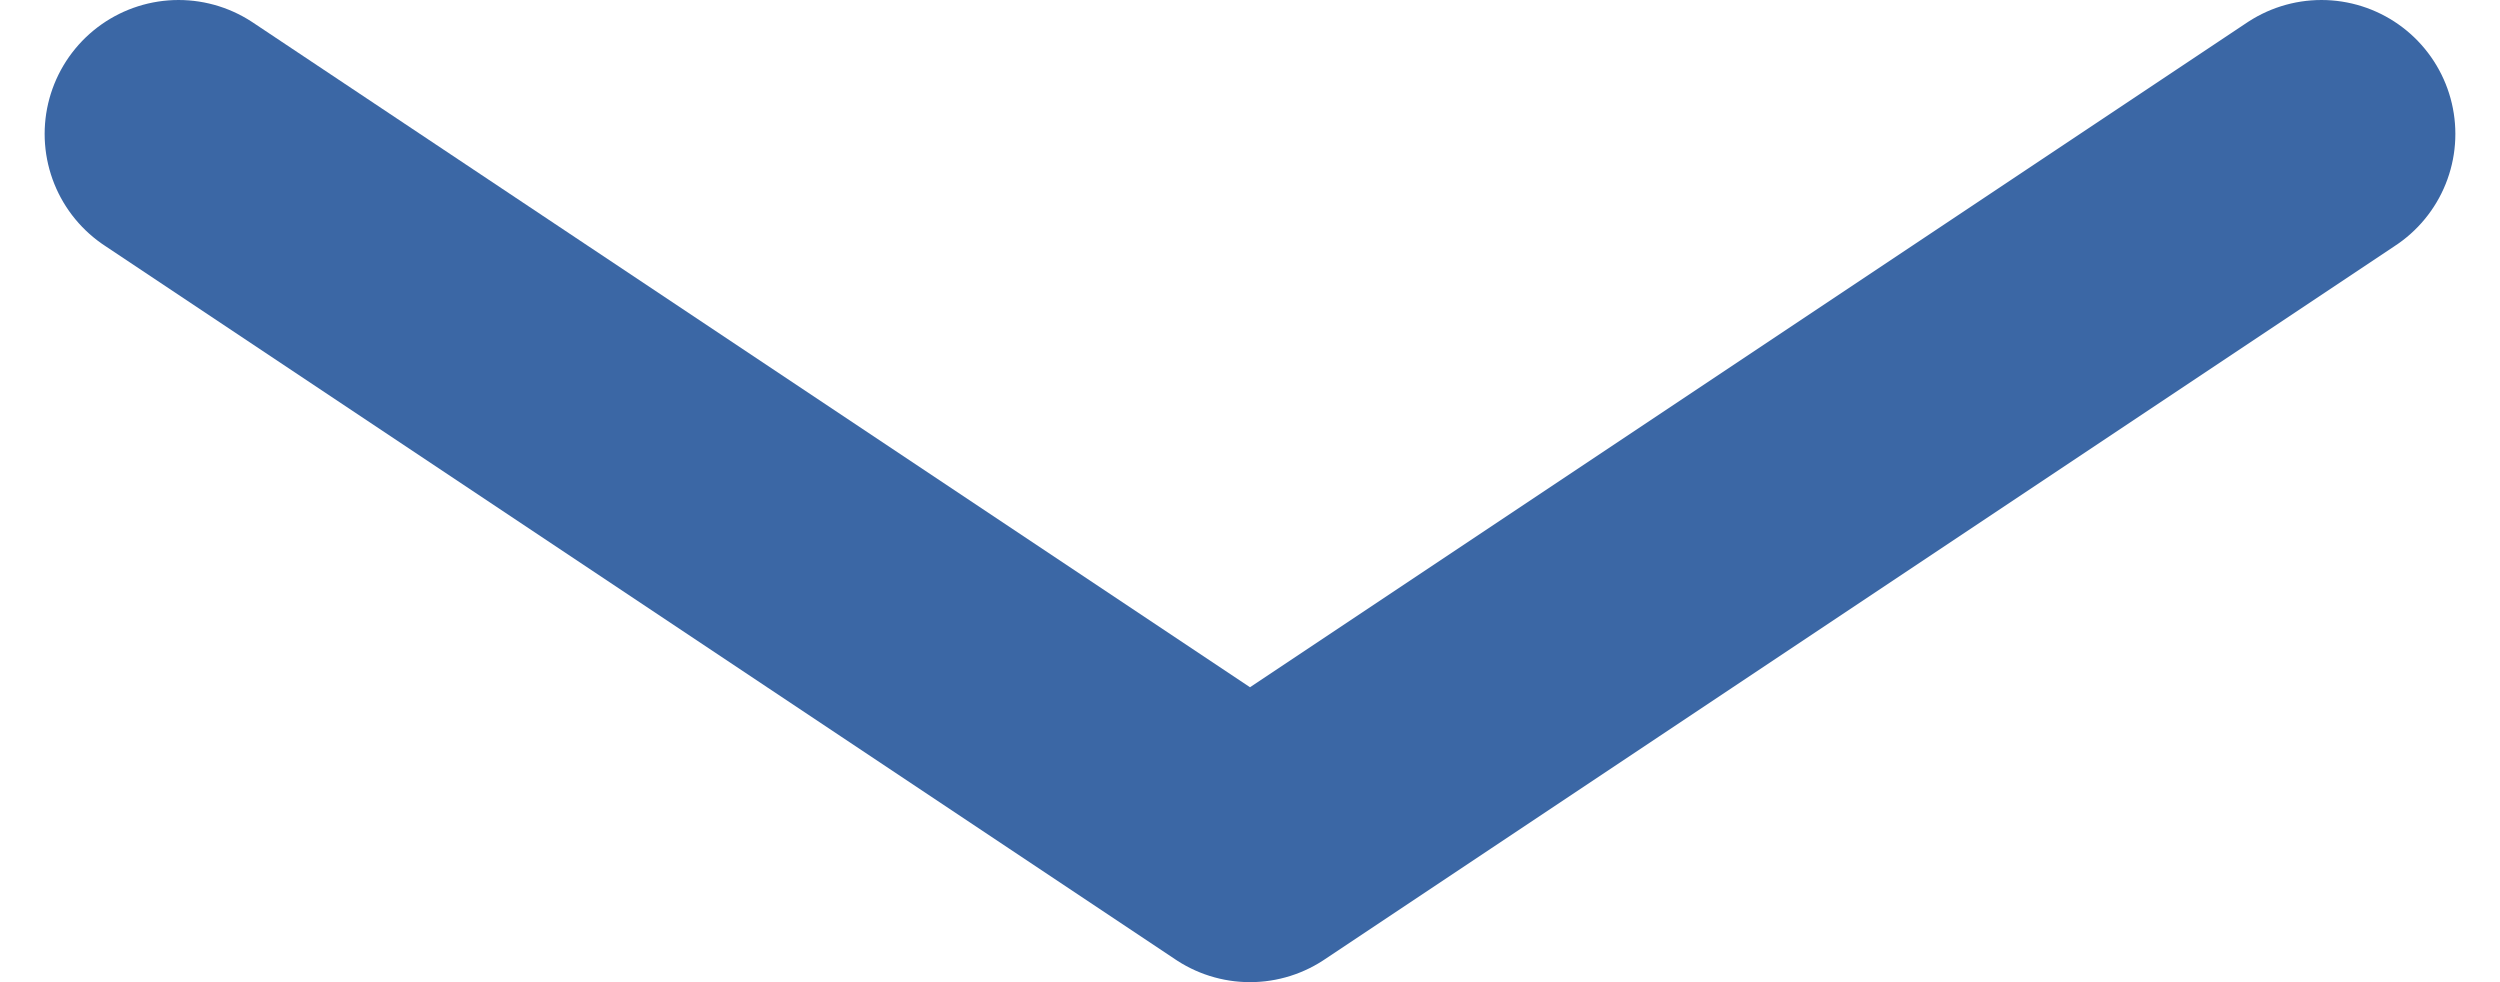
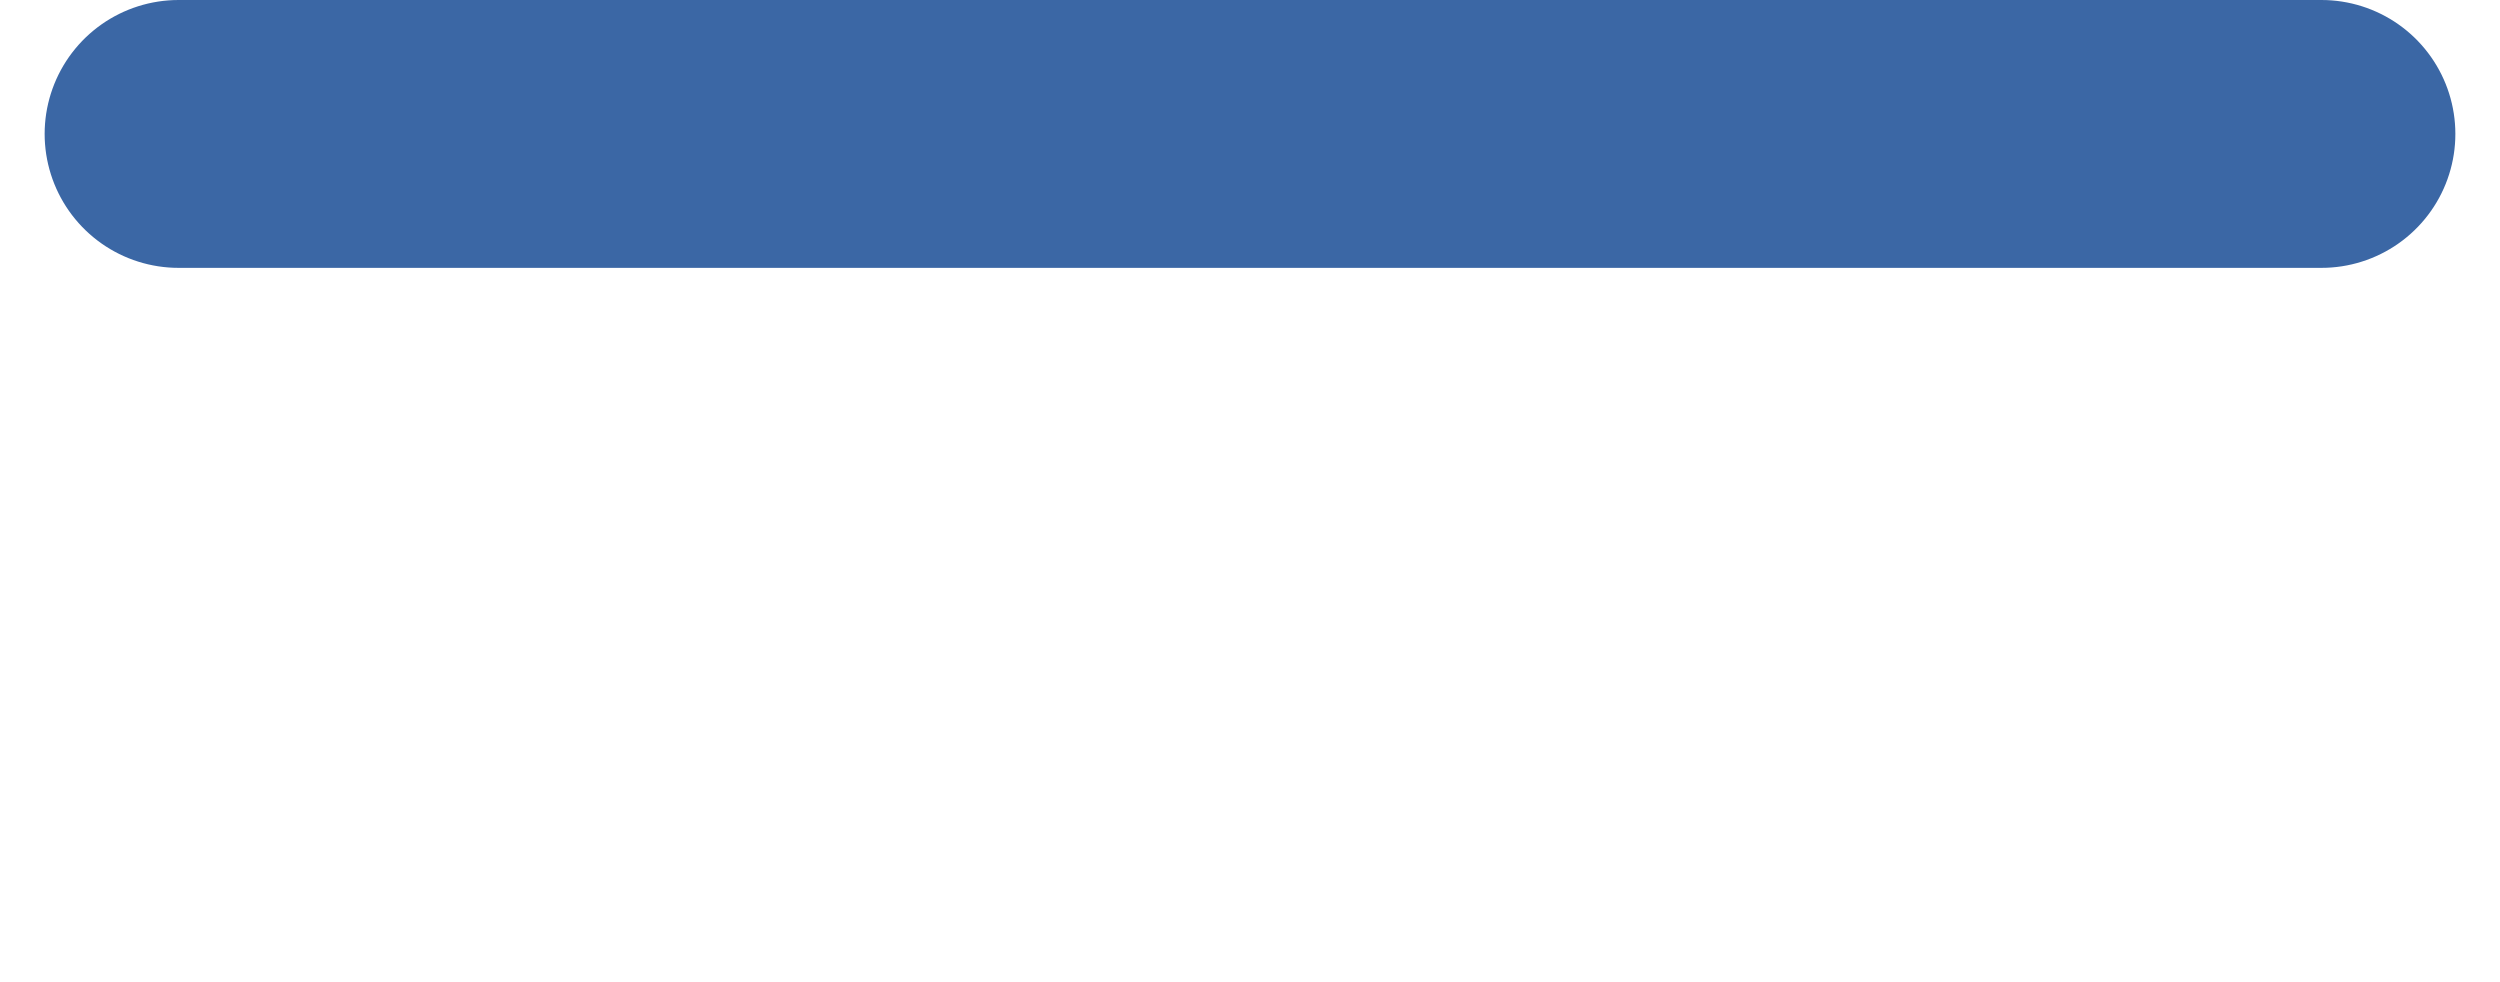
<svg xmlns="http://www.w3.org/2000/svg" width="28" height="11" viewBox="0 0 28 11" fill="none">
-   <path opacity="0.8" d="M2 1.5L14 9.5L26 1.5" stroke="#0A418E" stroke-width="3" stroke-linecap="round" stroke-linejoin="round" />
+   <path opacity="0.8" d="M2 1.5L26 1.5" stroke="#0A418E" stroke-width="3" stroke-linecap="round" stroke-linejoin="round" />
</svg>